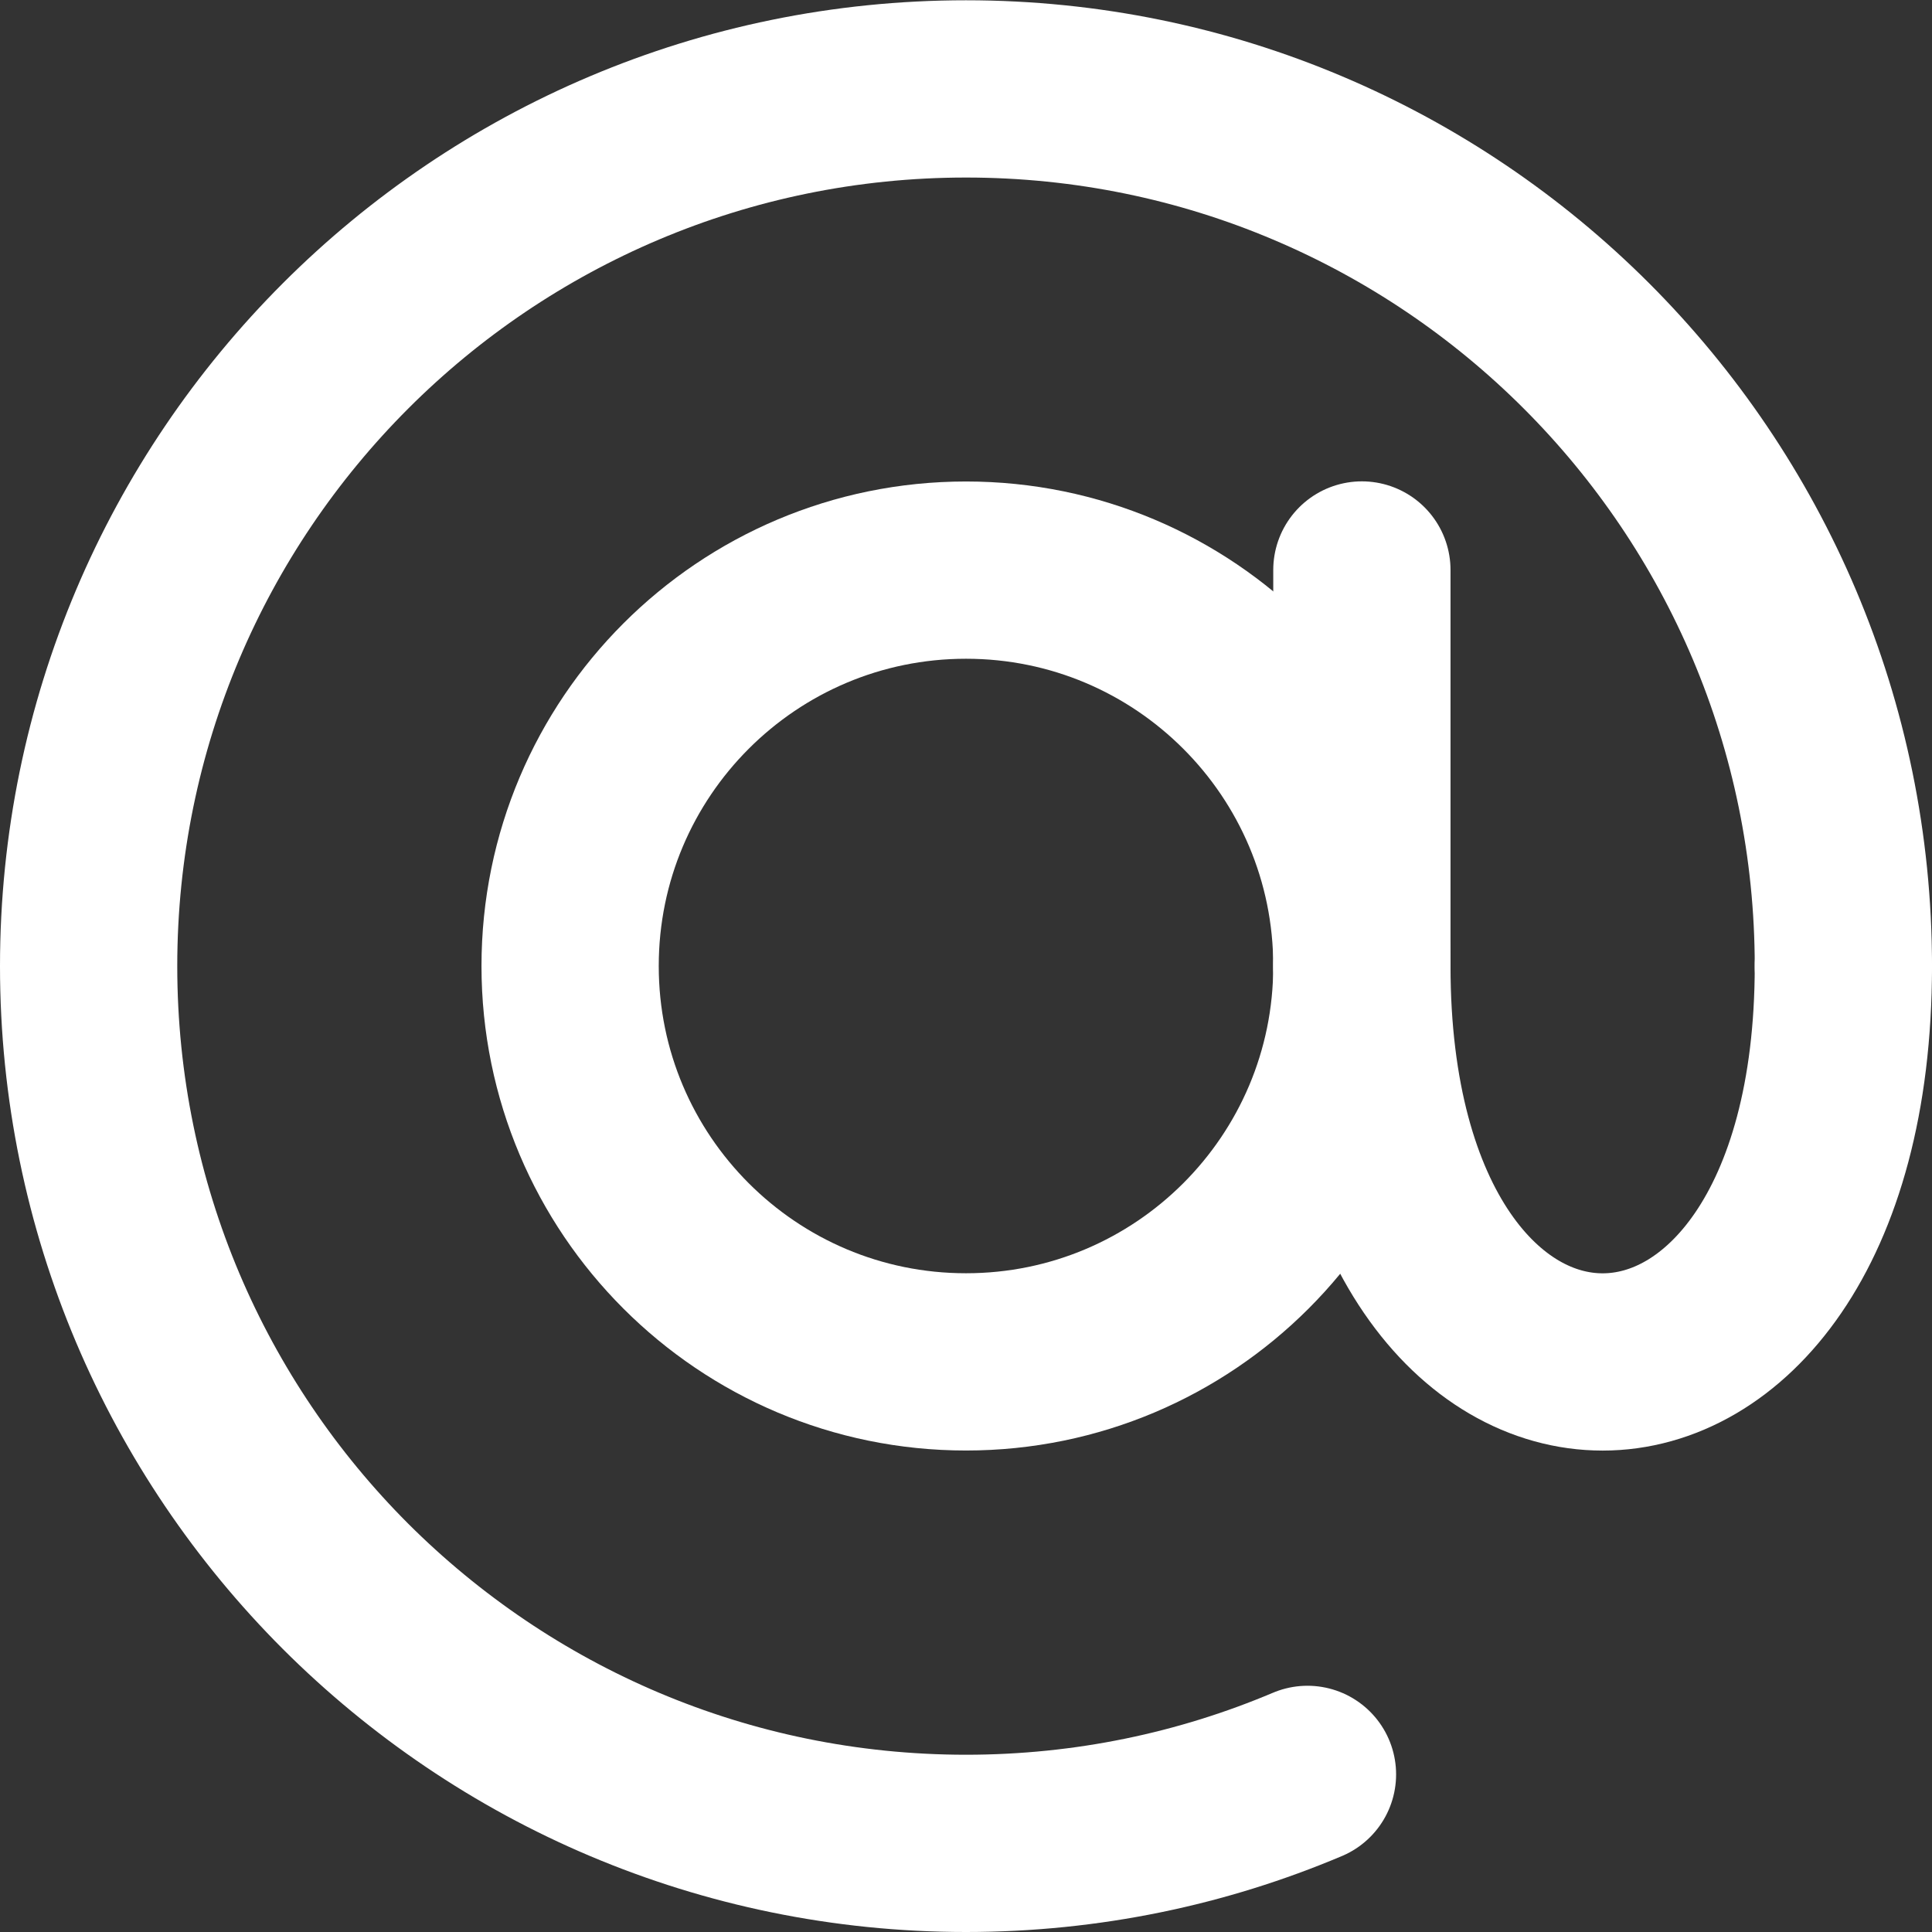
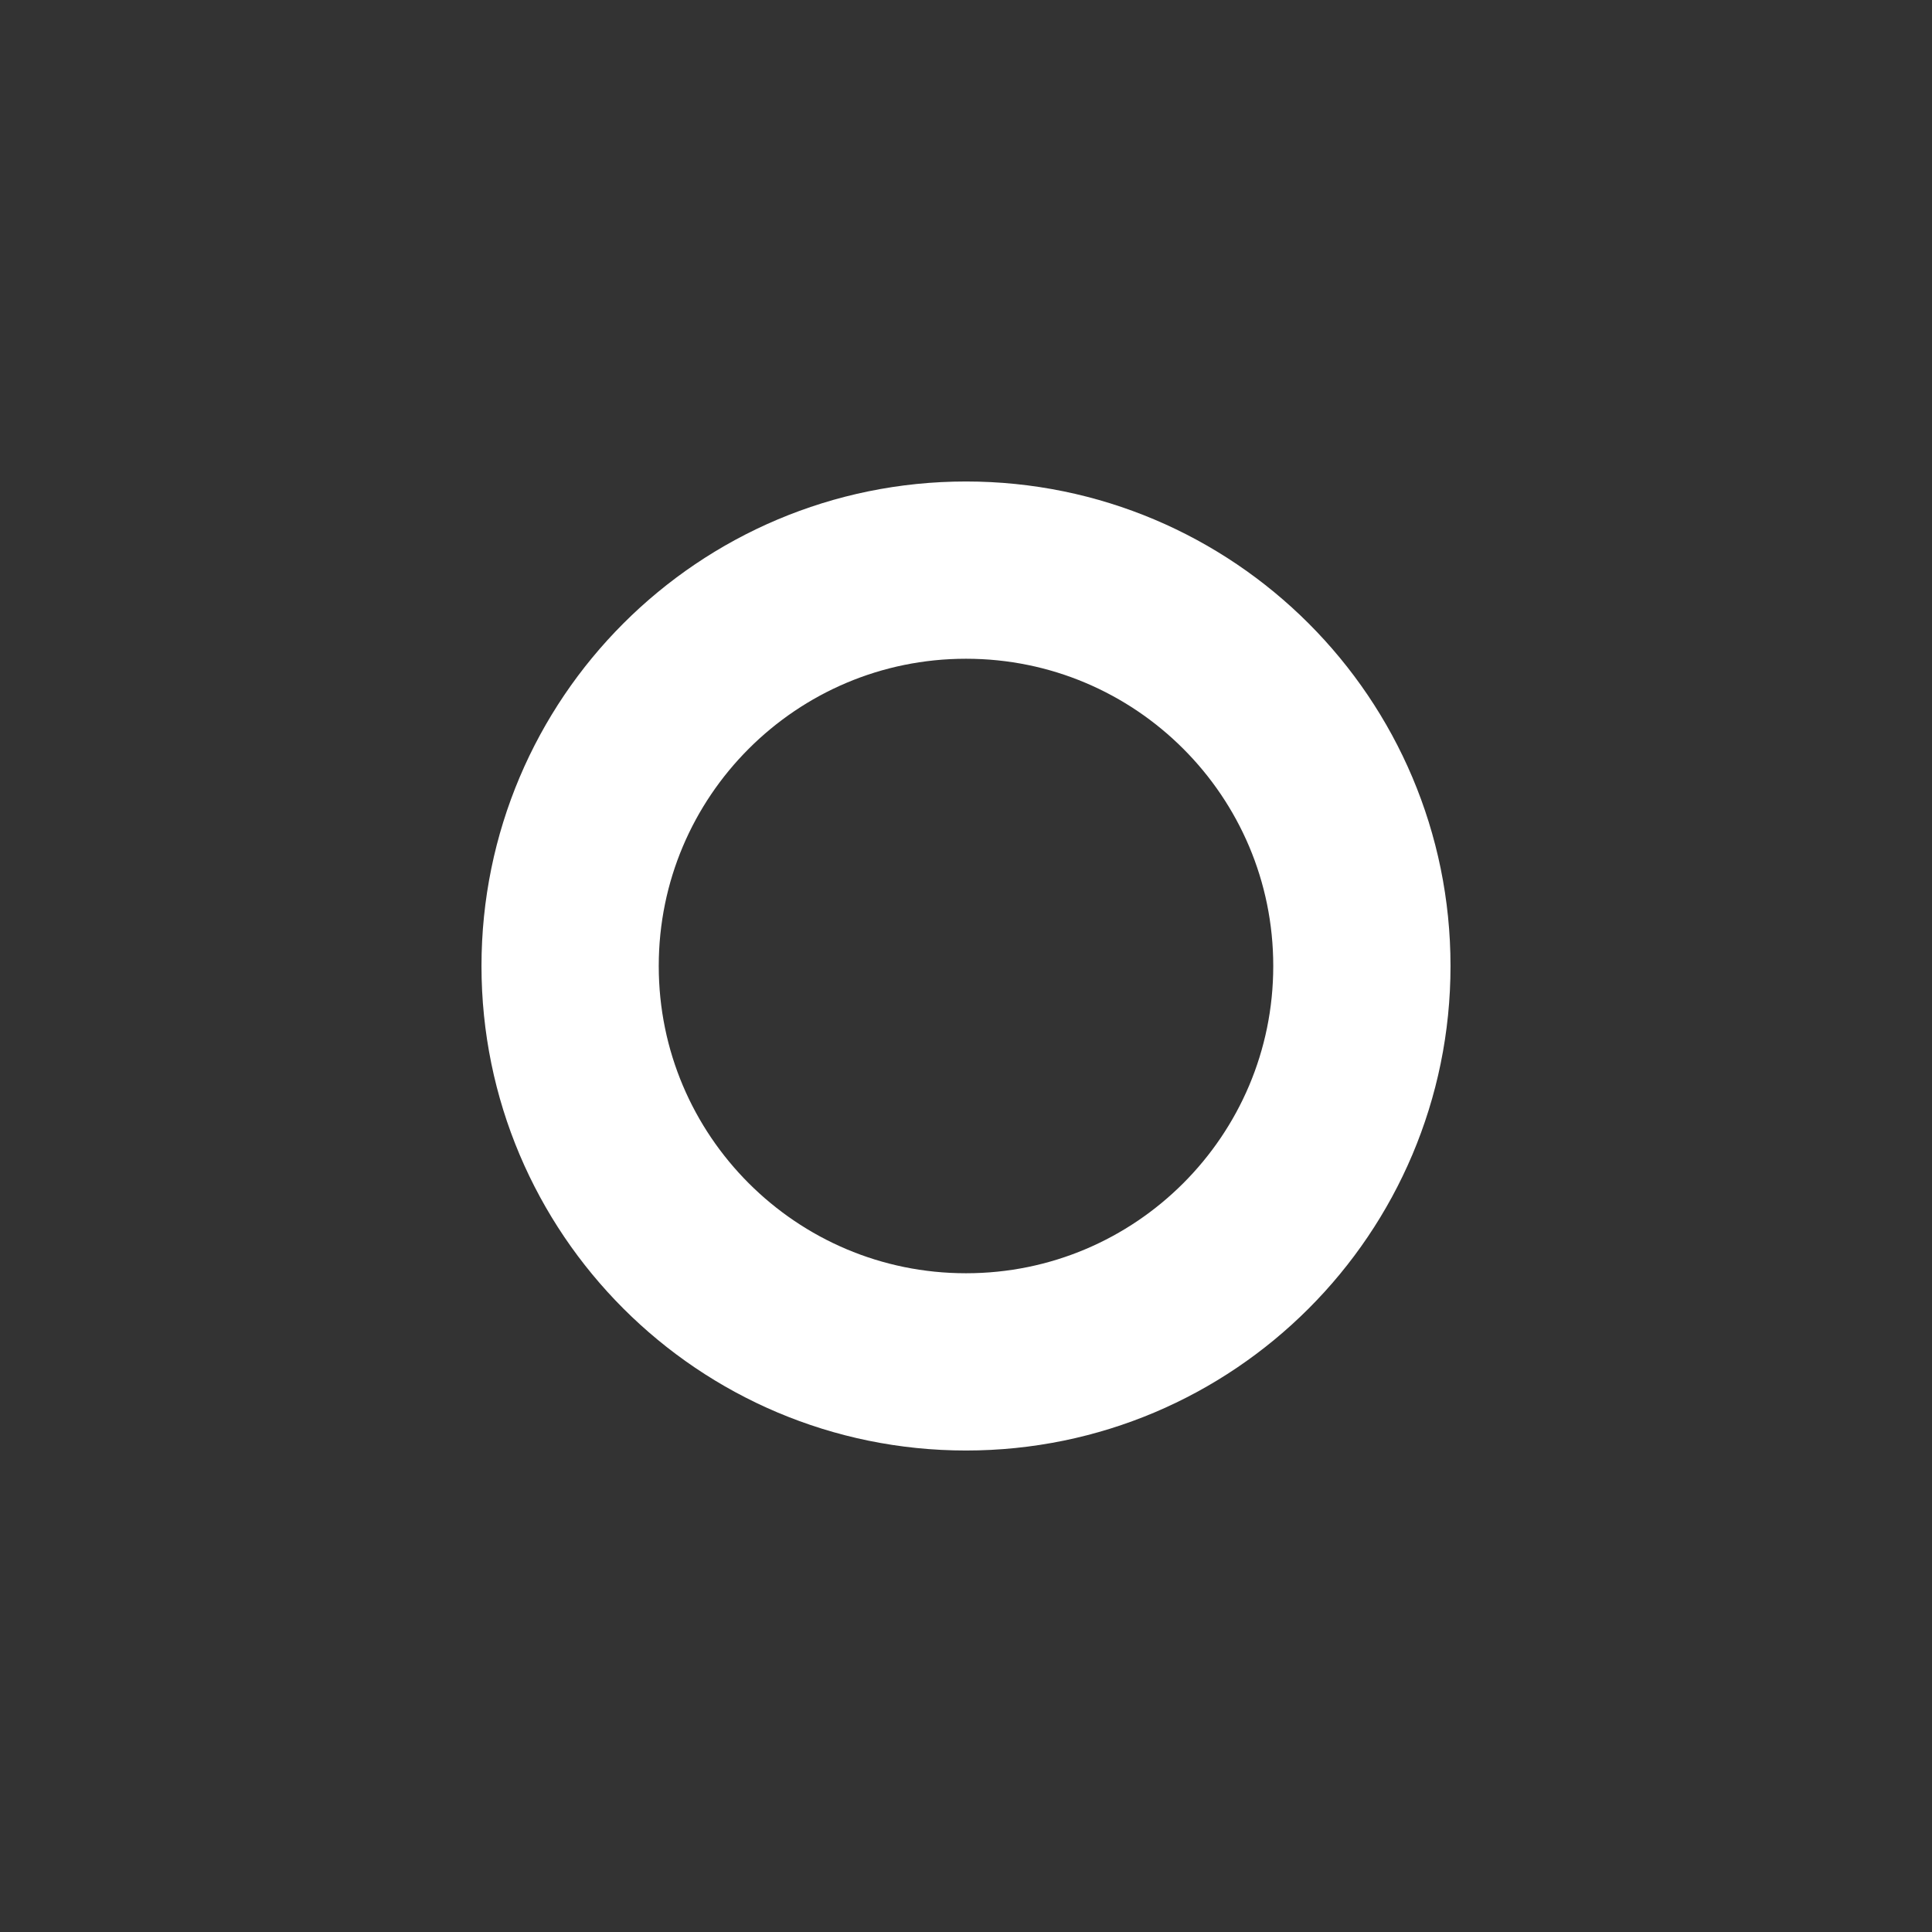
<svg xmlns="http://www.w3.org/2000/svg" xml:space="preserve" width="19.227mm" height="19.227mm" version="1.1" style="shape-rendering:geometricPrecision; text-rendering:geometricPrecision; image-rendering:optimizeQuality; fill-rule:evenodd; clip-rule:evenodd" viewBox="0 0 140.6 140.6">
  <rect x="0" y="0" width="140.6" height="140.6" fill="#333333" stroke="none" />
  <defs>
    <style type="text/css">
   
    .str0 {stroke:white;stroke-width:12.9;stroke-linecap:round;stroke-linejoin:round;stroke-miterlimit:10}
    .fil0 {fill:none;fill-rule:nonzero}
   
  </style>
  </defs>
  <g id="Ebene_x0020_1">
-     <line class="fil0 str0" x1="99.11" y1="41.48" x2="99.11" y2="70.3" />
    <path class="fil0 str0" d="M99.11 70.3c0,15.91 -12.9,28.81 -28.81,28.81 -15.91,0 -28.81,-12.9 -28.81,-28.81 0,-15.91 12.9,-28.81 28.81,-28.81 15.91,0 28.81,12.9 28.81,28.81z" />
-     <path class="fil0 str0" d="M134.15 70.3c0,38.42 -35.04,38.42 -35.04,0" />
-     <path class="fil0 str0" d="M95.15 129.13c-7.64,3.23 -16.04,5.02 -24.85,5.02 -8.81,0 -17.21,-1.79 -24.85,-5.02 -7.64,-3.23 -14.52,-7.91 -20.3,-13.68 -5.78,-5.78 -10.45,-12.66 -13.68,-20.29 -3.23,-7.64 -5.02,-16.04 -5.02,-24.85 0,-8.81 1.79,-17.21 5.02,-24.85 3.23,-7.64 7.91,-14.52 13.68,-20.29 5.78,-5.78 12.66,-10.45 20.3,-13.68 7.64,-3.23 16.04,-5.02 24.85,-5.02 8.82,0 17.22,1.79 24.85,5.02 7.64,3.23 14.52,7.9 20.3,13.68 5.78,5.78 10.45,12.66 13.68,20.29 3.23,7.64 5.02,16.04 5.02,24.85" />
  </g>
</svg>